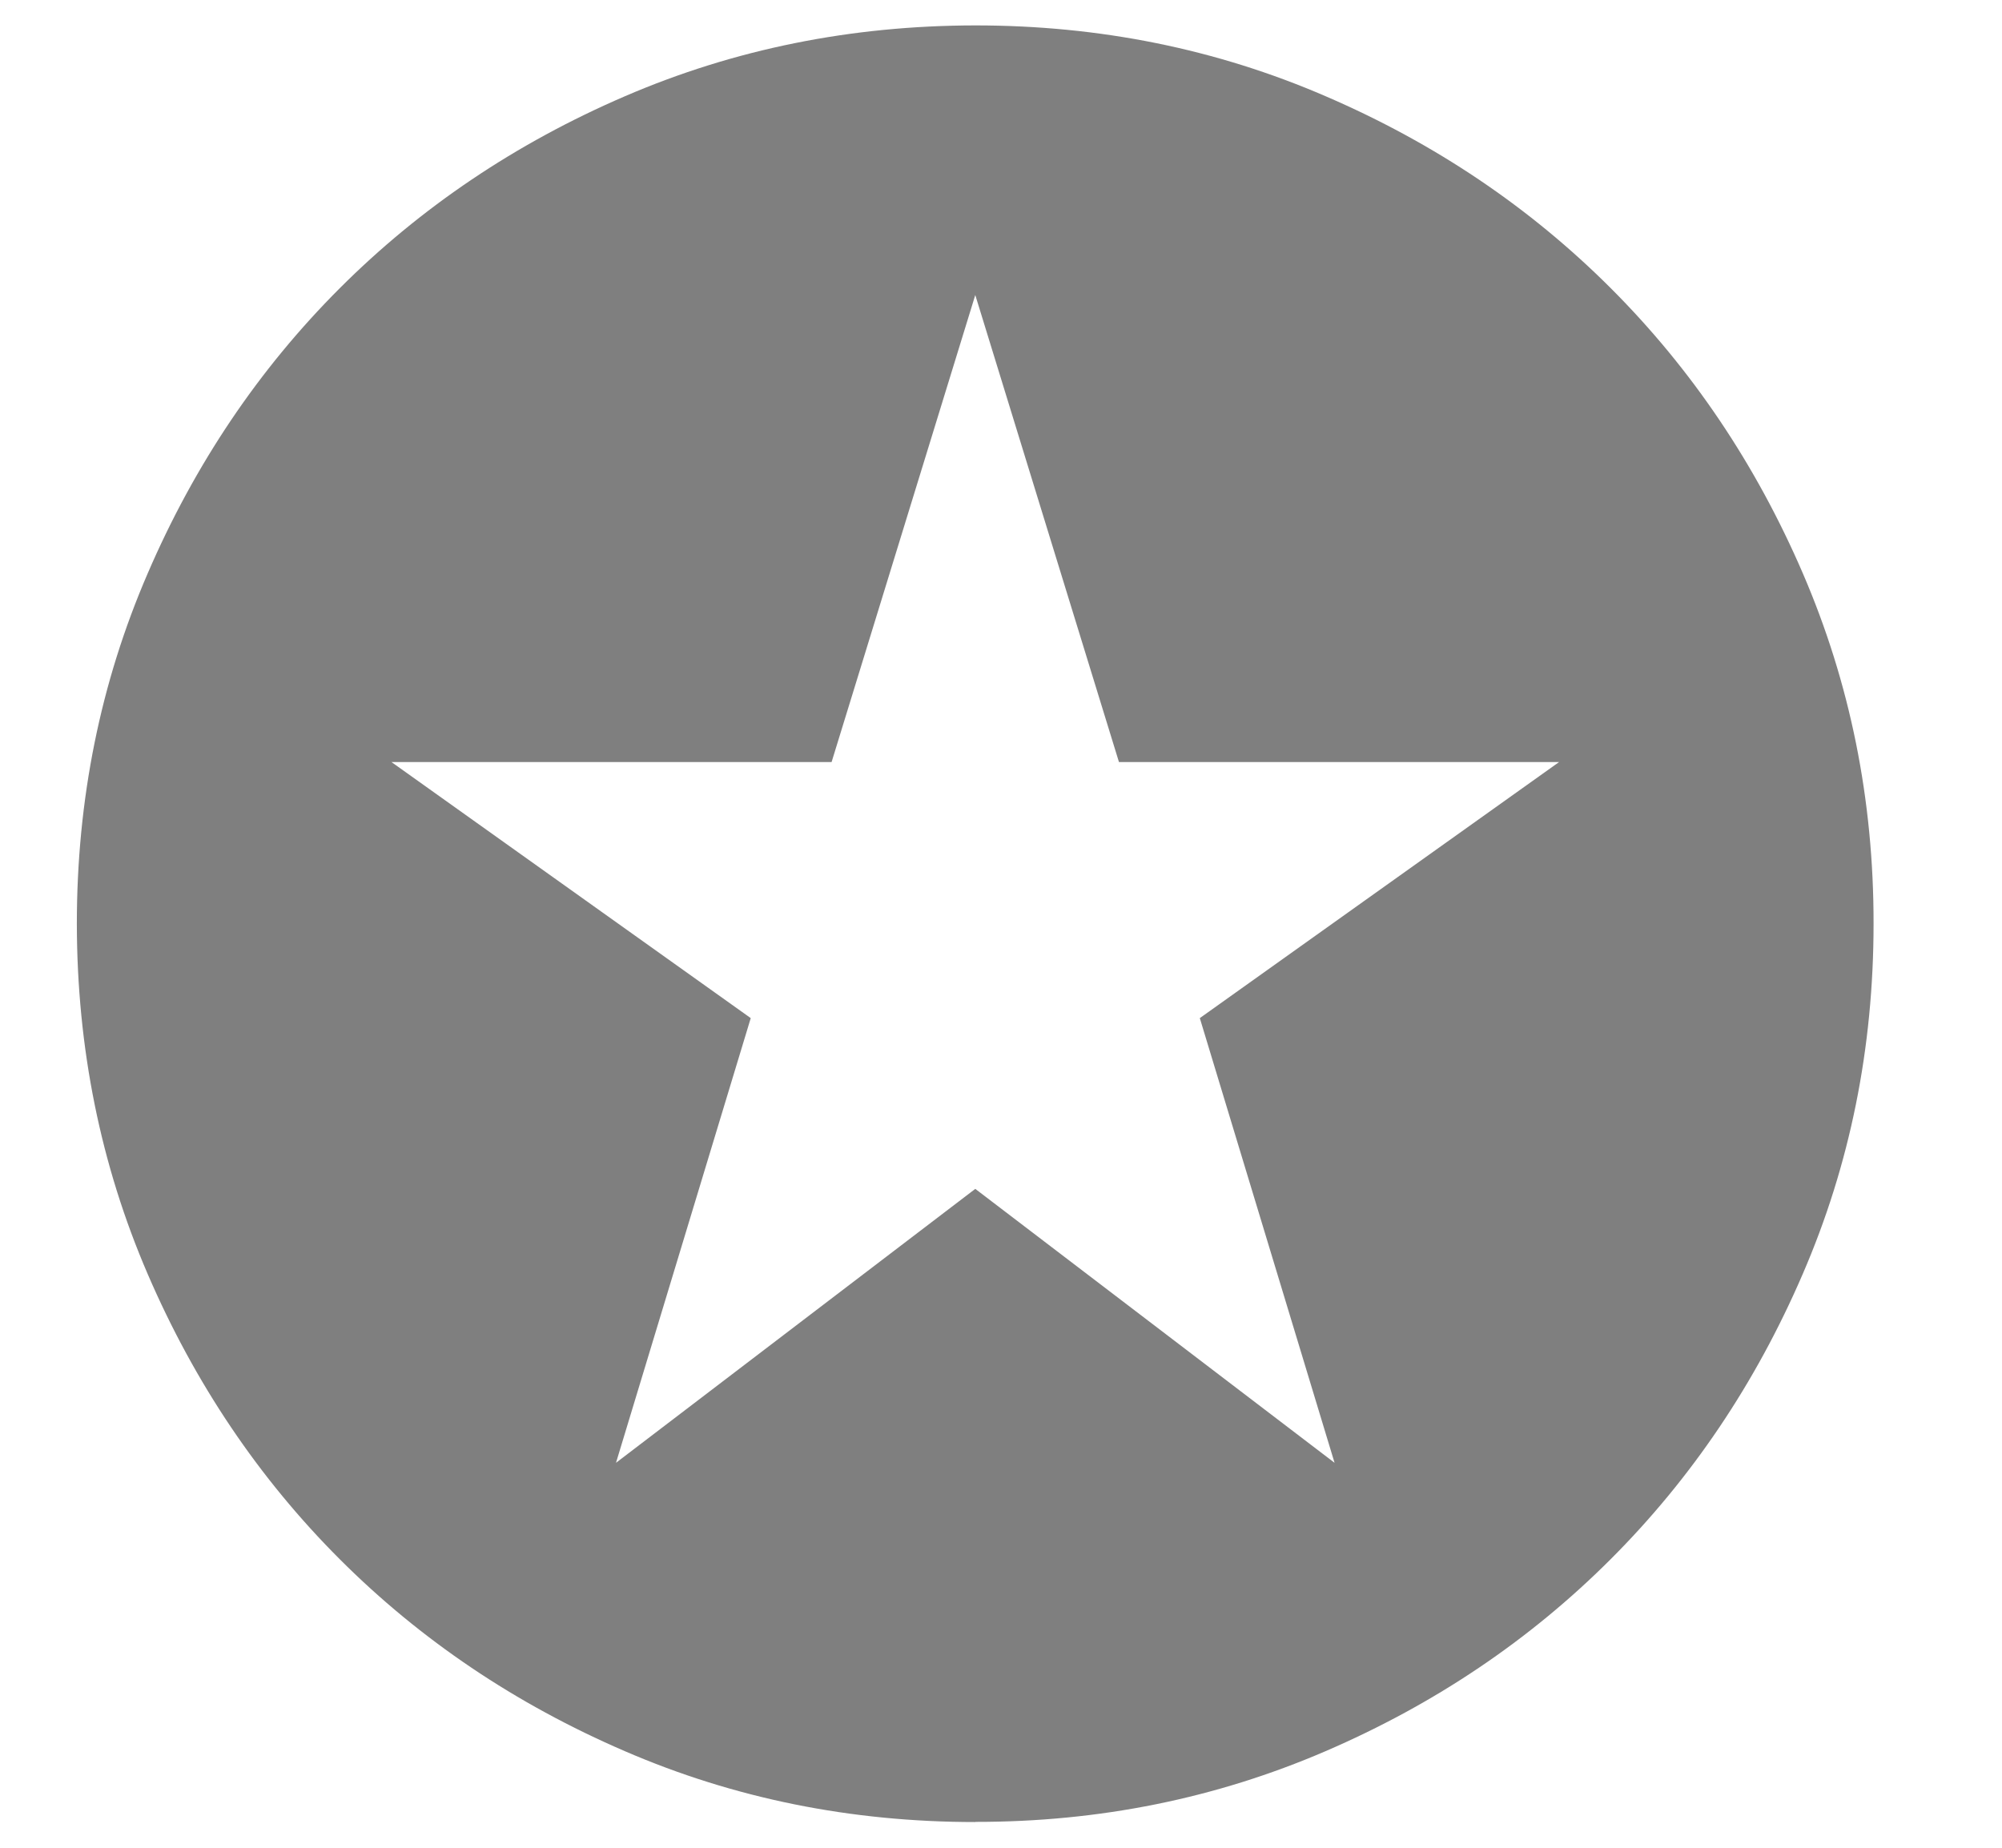
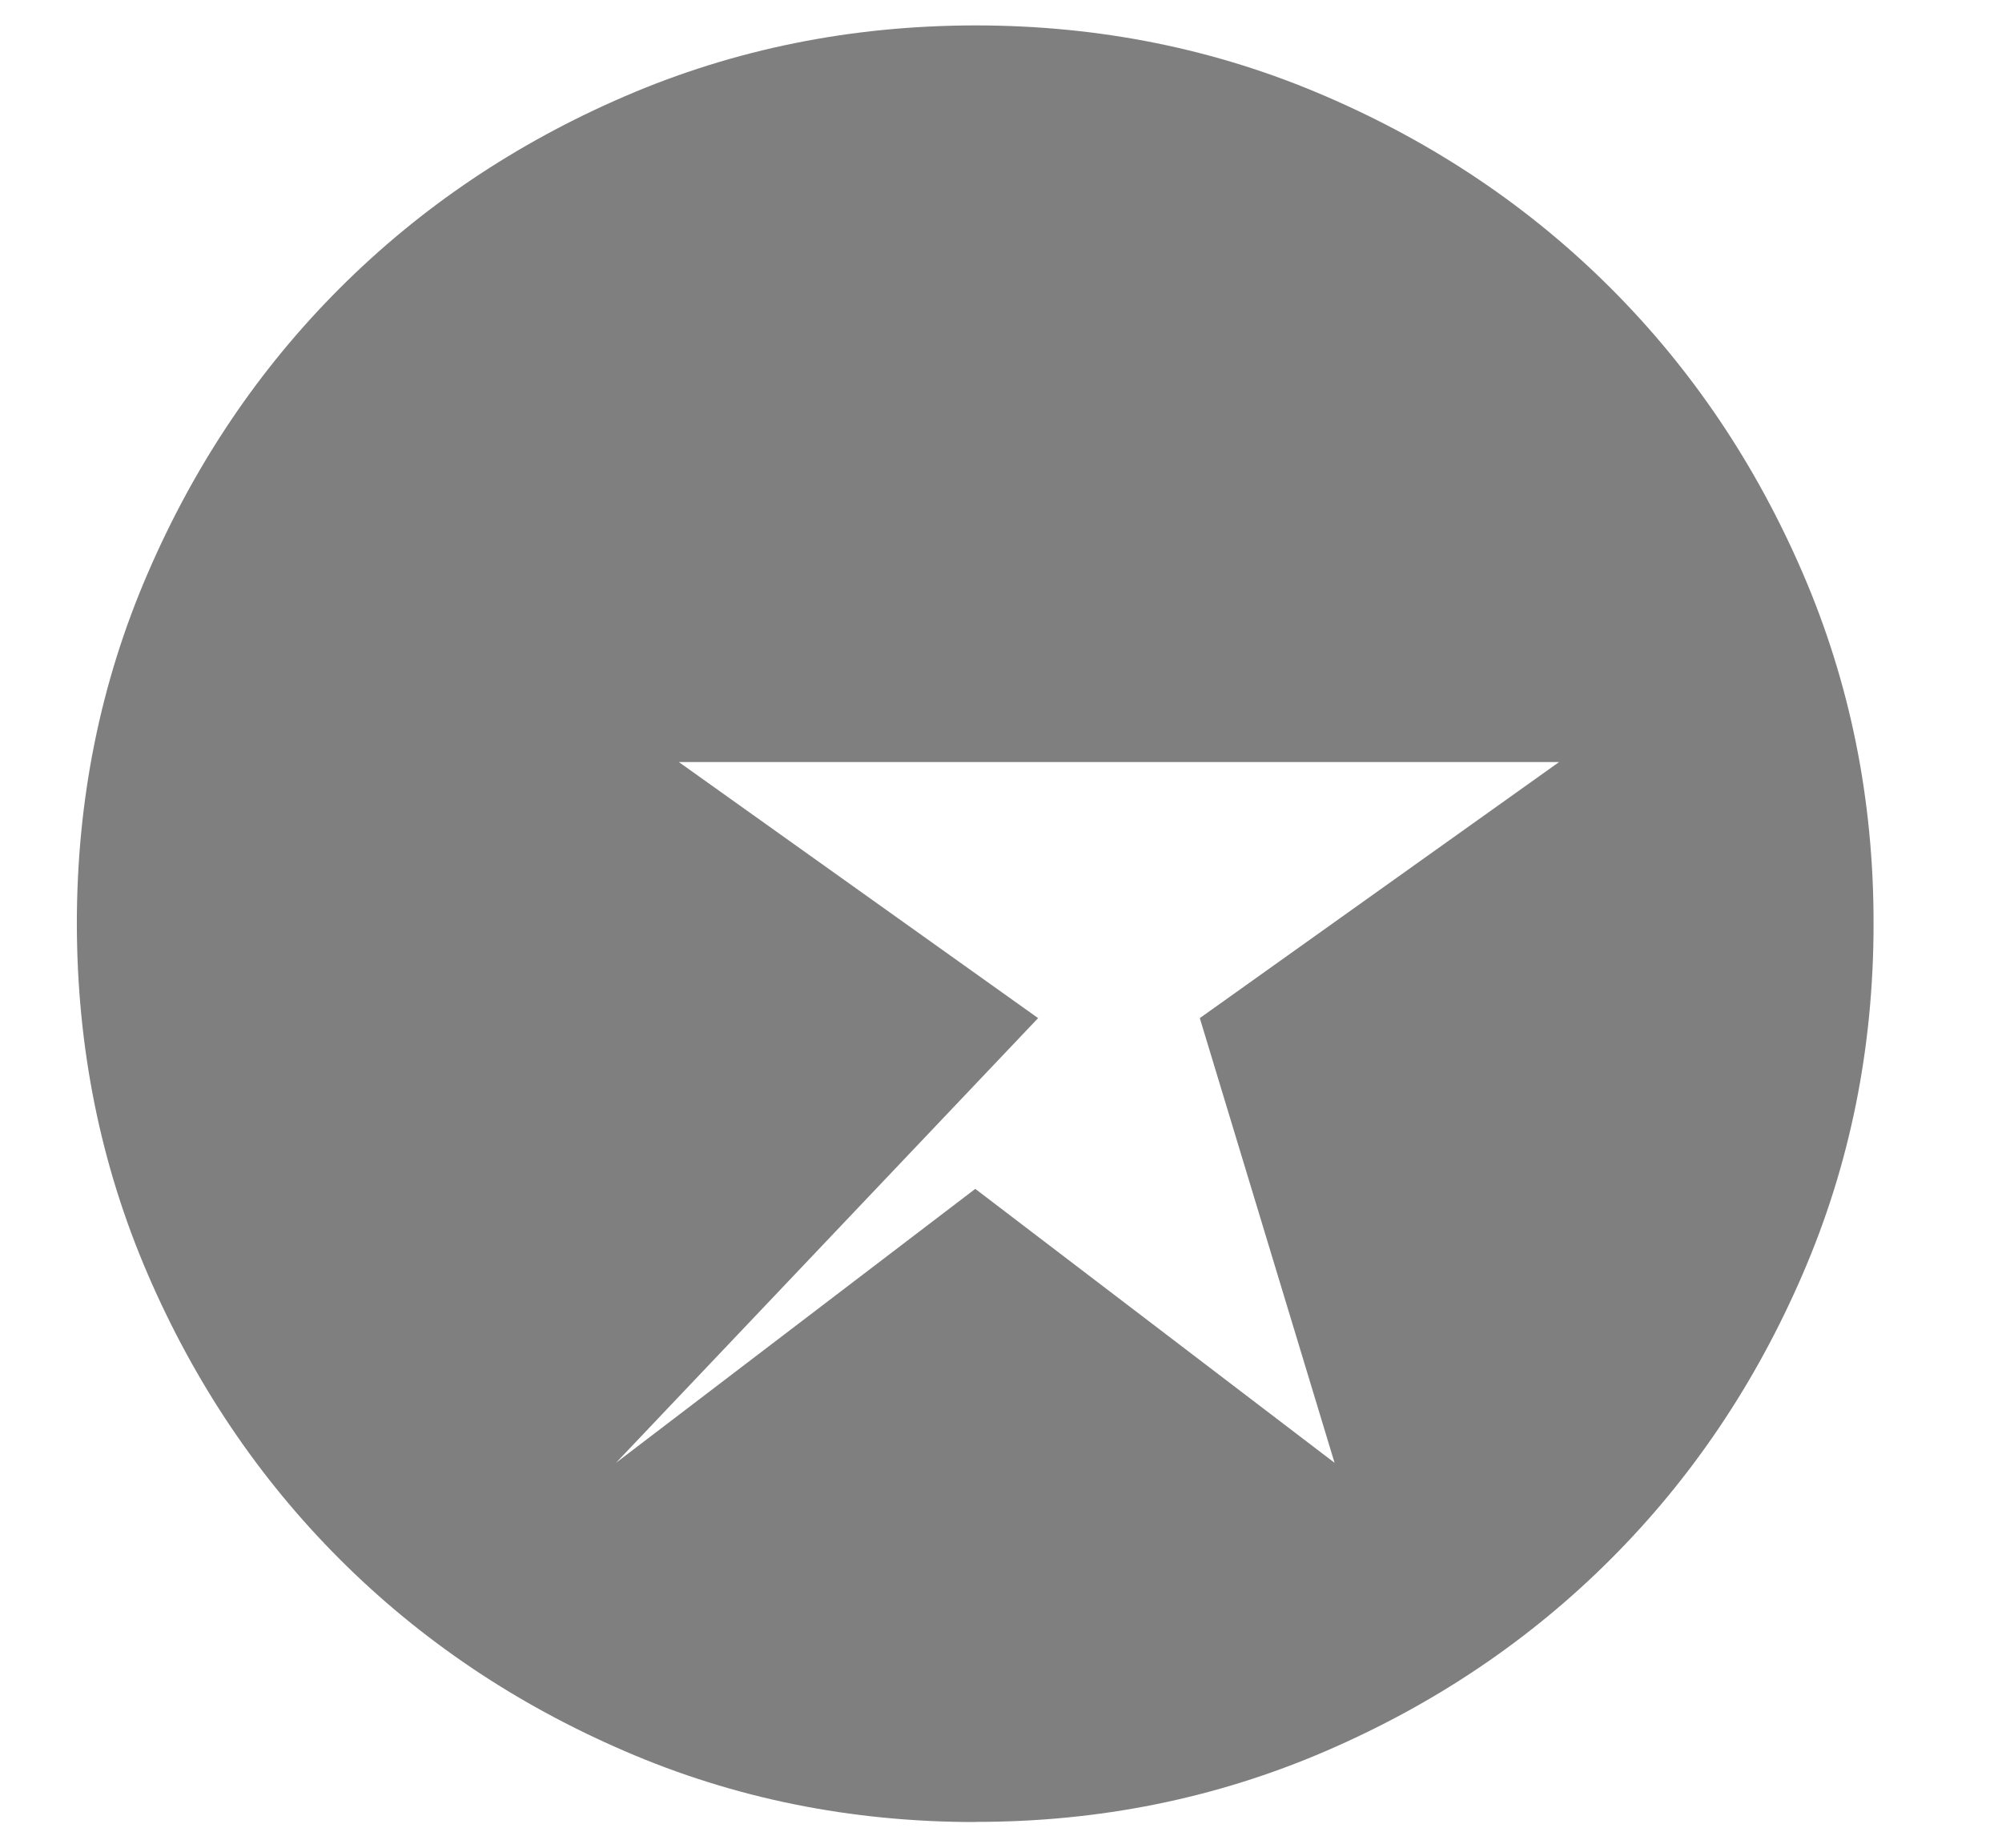
<svg xmlns="http://www.w3.org/2000/svg" fill="none" height="12" viewBox="0 0 13 12" width="13">
-   <path d="m4 9.5 2.333-1.779 2.333 1.779-.875-2.888 2.333-1.663h-2.858l-.933-3.033-.933 3.033h-2.858l2.333 1.663zm2.333 2.333c-.807 0-1.565-.153-2.275-.46-.71-.306-1.327-.722-1.852-1.247-.525-.525-.941-1.142-1.247-1.852-.306-.71-.459-1.468-.46-2.275 0-.807.153-1.565.46-2.275.306-.71.722-1.327 1.247-1.852.525-.525 1.142-.941 1.852-1.247.71-.306 1.468-.459 2.275-.46.807 0 1.565.153 2.275.46.71.306 1.327.722 1.852 1.247.525.525.941 1.142 1.247 1.852.306.71.46 1.468.459 2.275 0 .807-.153 1.565-.46 2.275-.306.71-.722 1.327-1.247 1.852-.525.525-1.142.941-1.852 1.247-.71.306-1.468.46-2.275.459z" fill="#000" fill-opacity=".5" />
+   <path d="m4 9.5 2.333-1.779 2.333 1.779-.875-2.888 2.333-1.663h-2.858h-2.858l2.333 1.663zm2.333 2.333c-.807 0-1.565-.153-2.275-.46-.71-.306-1.327-.722-1.852-1.247-.525-.525-.941-1.142-1.247-1.852-.306-.71-.459-1.468-.46-2.275 0-.807.153-1.565.46-2.275.306-.71.722-1.327 1.247-1.852.525-.525 1.142-.941 1.852-1.247.71-.306 1.468-.459 2.275-.46.807 0 1.565.153 2.275.46.71.306 1.327.722 1.852 1.247.525.525.941 1.142 1.247 1.852.306.71.46 1.468.459 2.275 0 .807-.153 1.565-.46 2.275-.306.71-.722 1.327-1.247 1.852-.525.525-1.142.941-1.852 1.247-.71.306-1.468.46-2.275.459z" fill="#000" fill-opacity=".5" />
</svg>